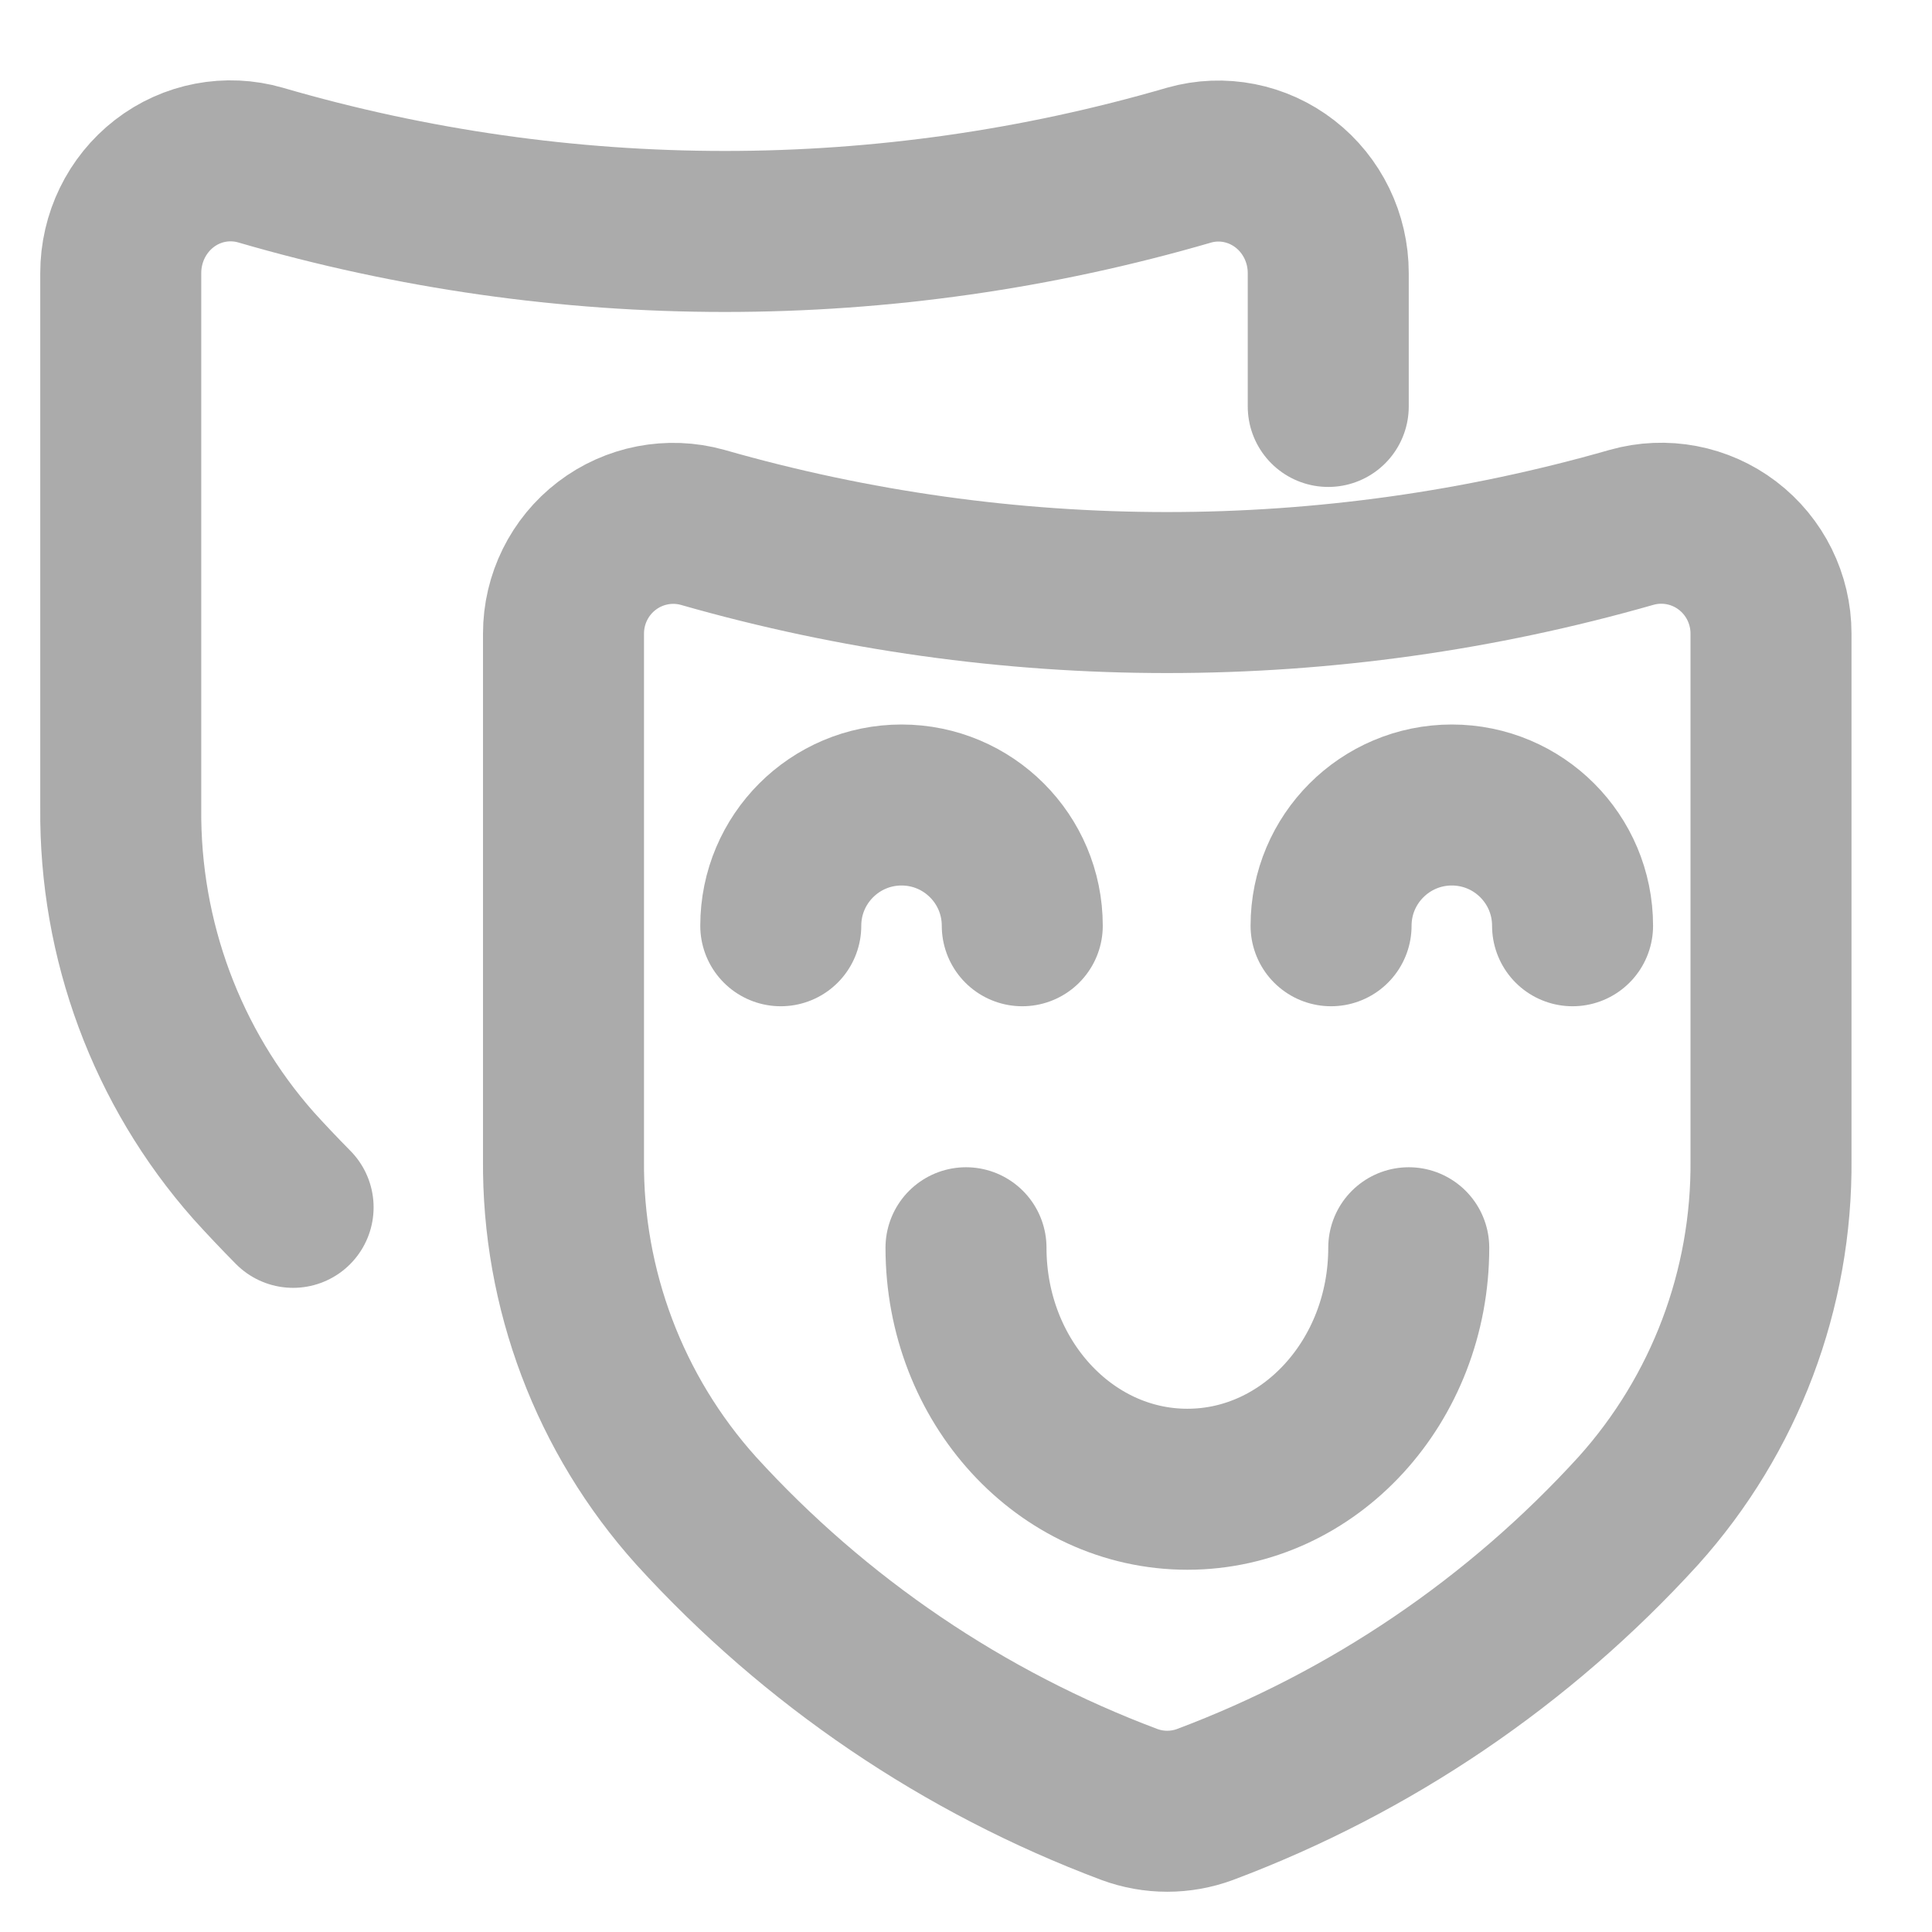
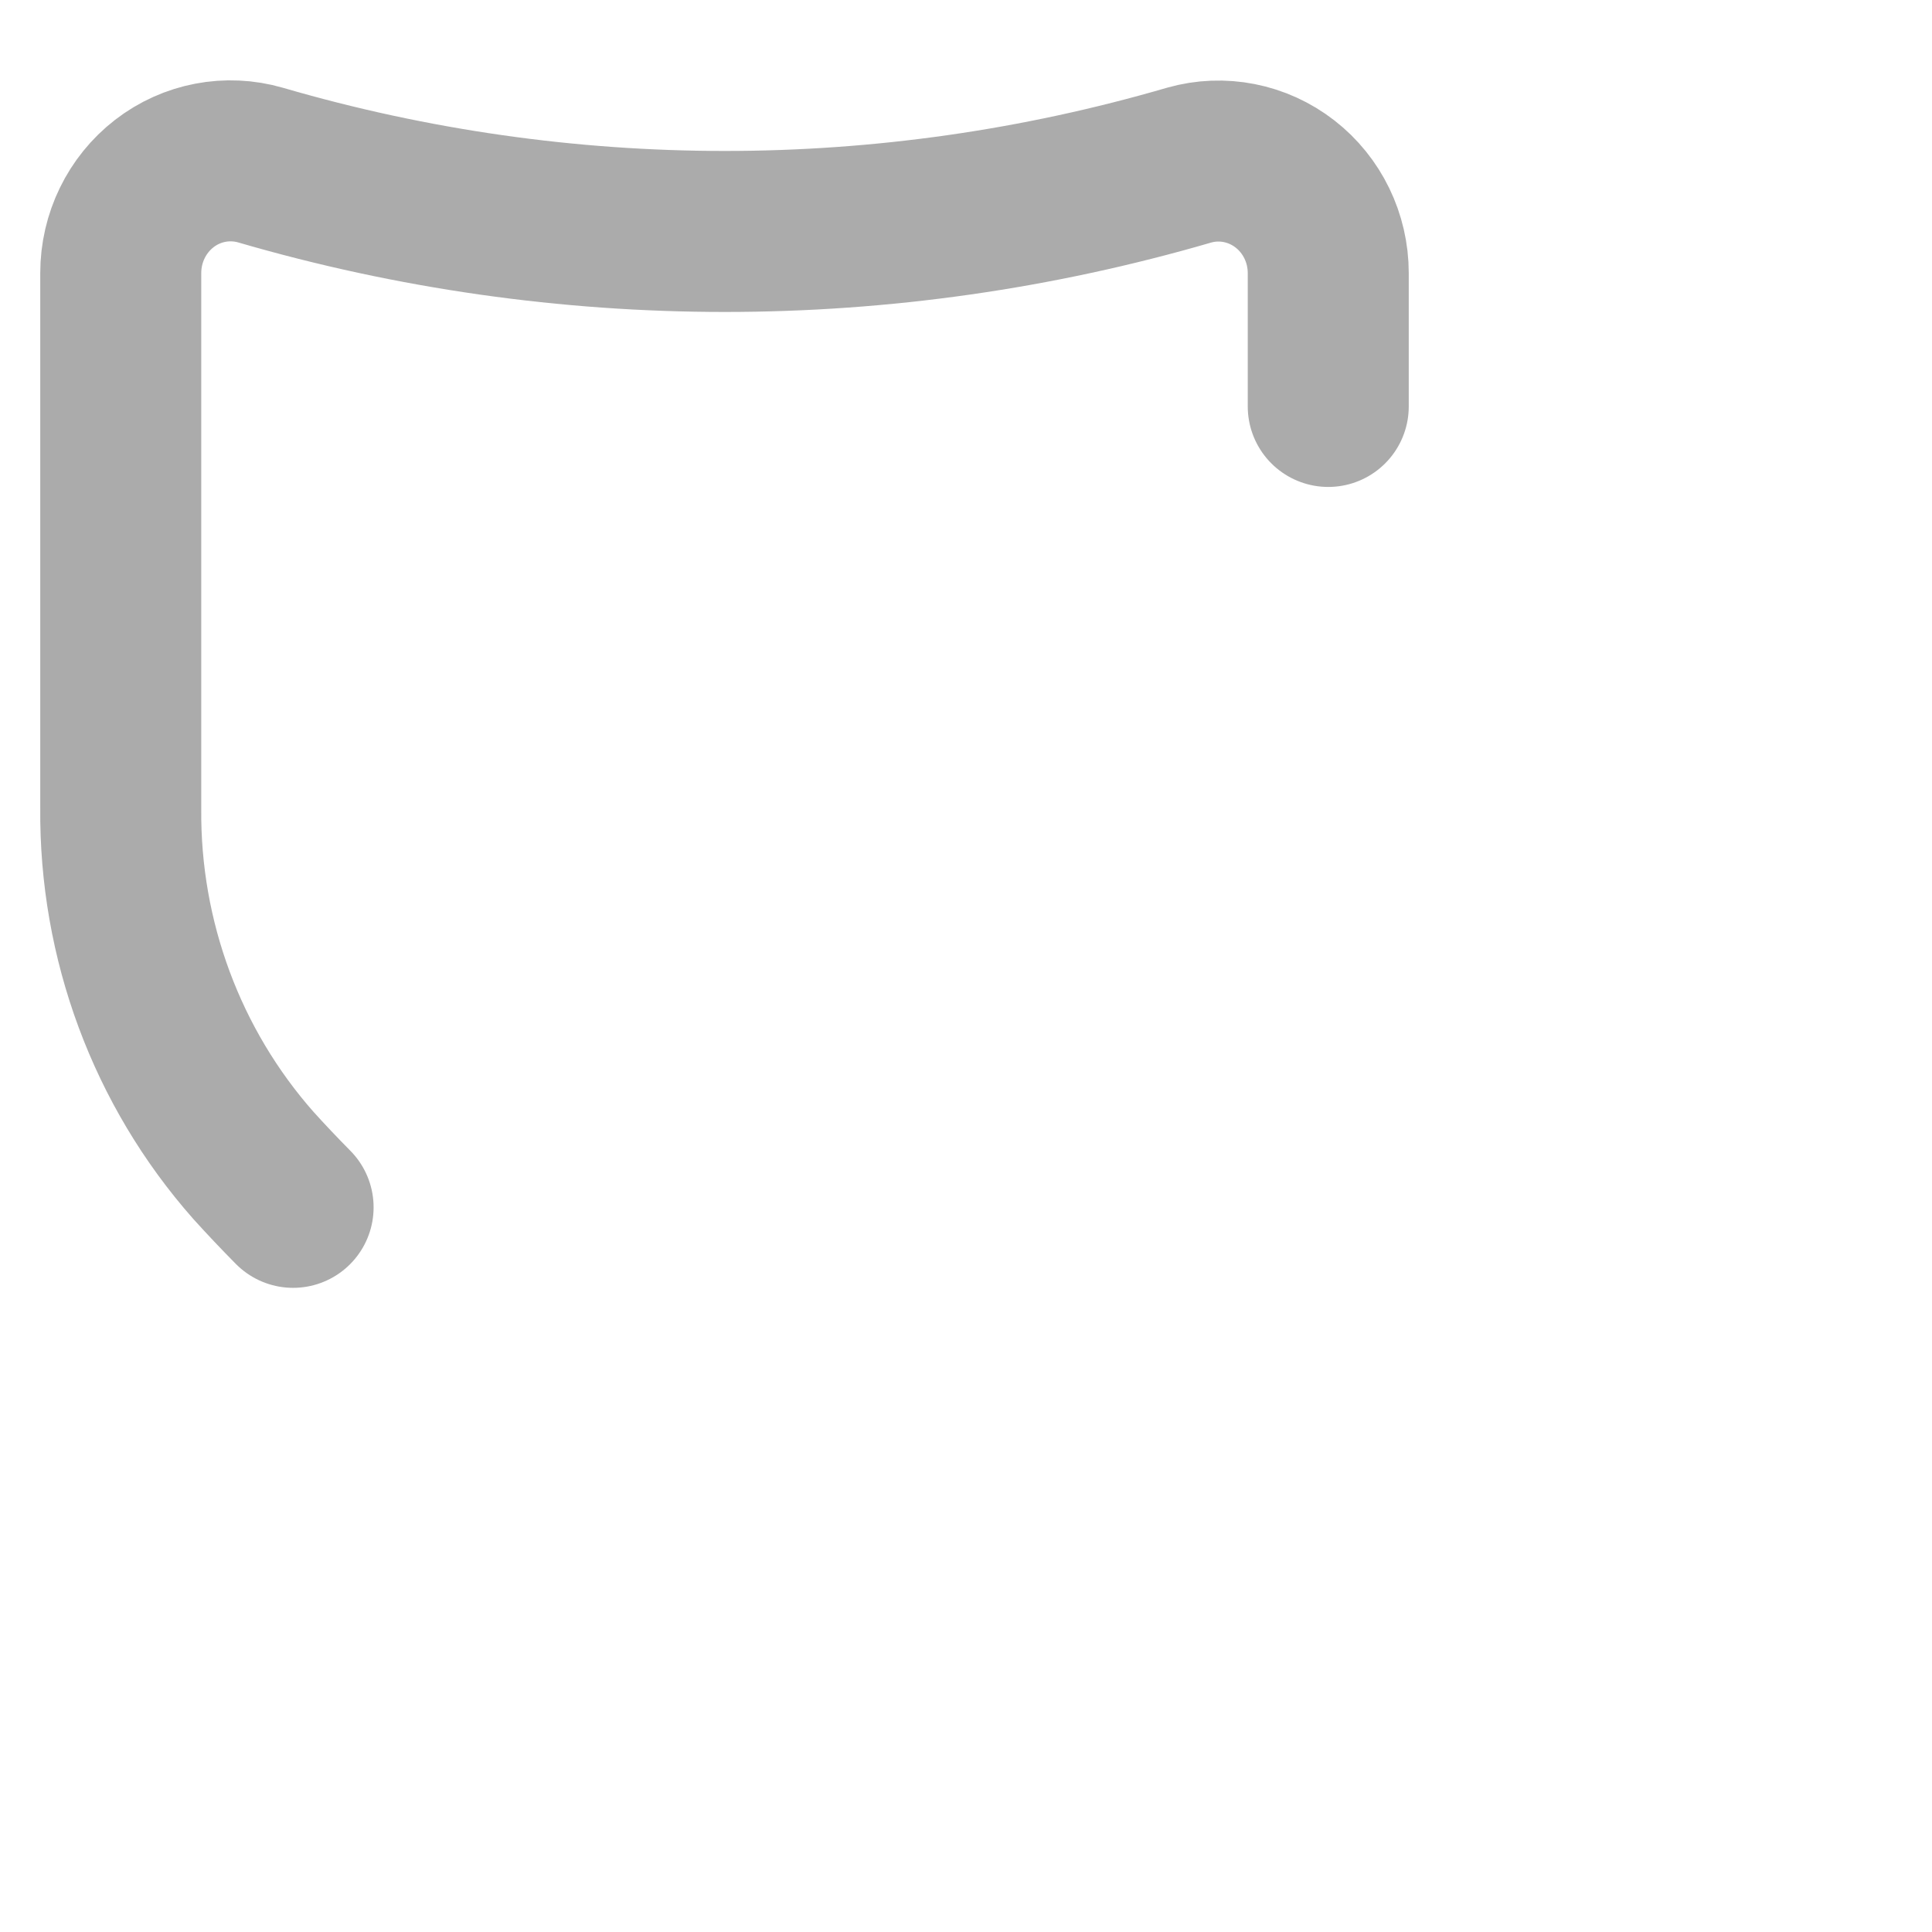
<svg xmlns="http://www.w3.org/2000/svg" width="24" height="24" viewBox="0 0 24 24" fill="none">
-   <path fill-rule="evenodd" clip-rule="evenodd" d="M8.727 6.551C8.317 6.437 7.877 6.522 7.538 6.781C7.2 7.039 7 7.442 7 7.87V14.405C6.985 16.015 7.573 17.571 8.647 18.766C10.128 20.393 11.973 21.644 14.03 22.416C14.333 22.528 14.666 22.528 14.969 22.416C17.026 21.644 18.872 20.393 20.353 18.766C21.427 17.571 22.015 16.015 22 14.405V7.87C22 7.441 21.8 7.037 21.46 6.778C21.12 6.519 20.679 6.435 20.268 6.551C16.496 7.631 12.499 7.631 8.727 6.551Z" stroke="#ABABAB" stroke-width="2" stroke-linecap="round" stroke-linejoin="round" />
  <path d="M16.5 5.049V3.392C16.5 2.958 16.301 2.548 15.962 2.285C15.623 2.022 15.183 1.935 14.773 2.051C11.003 3.15 7.007 3.15 3.237 2.051C2.825 1.932 2.382 2.016 2.041 2.28C1.7 2.544 1.5 2.955 1.5 3.392V10.04C1.485 11.677 2.073 13.26 3.147 14.476C3.302 14.648 3.468 14.823 3.641 14.998" stroke="#ABABAB" stroke-width="2" stroke-linecap="round" stroke-linejoin="round" />
-   <path d="M17.5 15.5C17.5 17.157 16.269 18.5 14.75 18.5C13.231 18.5 12 17.157 12 15.5" stroke="#ABABAB" stroke-width="2" stroke-linecap="round" stroke-linejoin="round" />
-   <path d="M9.699 11.5C9.699 10.672 10.371 10 11.199 10C12.028 10 12.699 10.672 12.699 11.5" stroke="#ABABAB" stroke-width="2" stroke-linecap="round" stroke-linejoin="round" />
-   <path d="M16.535 11.5C16.535 10.672 17.207 10 18.035 10C18.864 10 19.535 10.672 19.535 11.5" stroke="#ABABAB" stroke-width="2" stroke-linecap="round" stroke-linejoin="round" />
</svg>